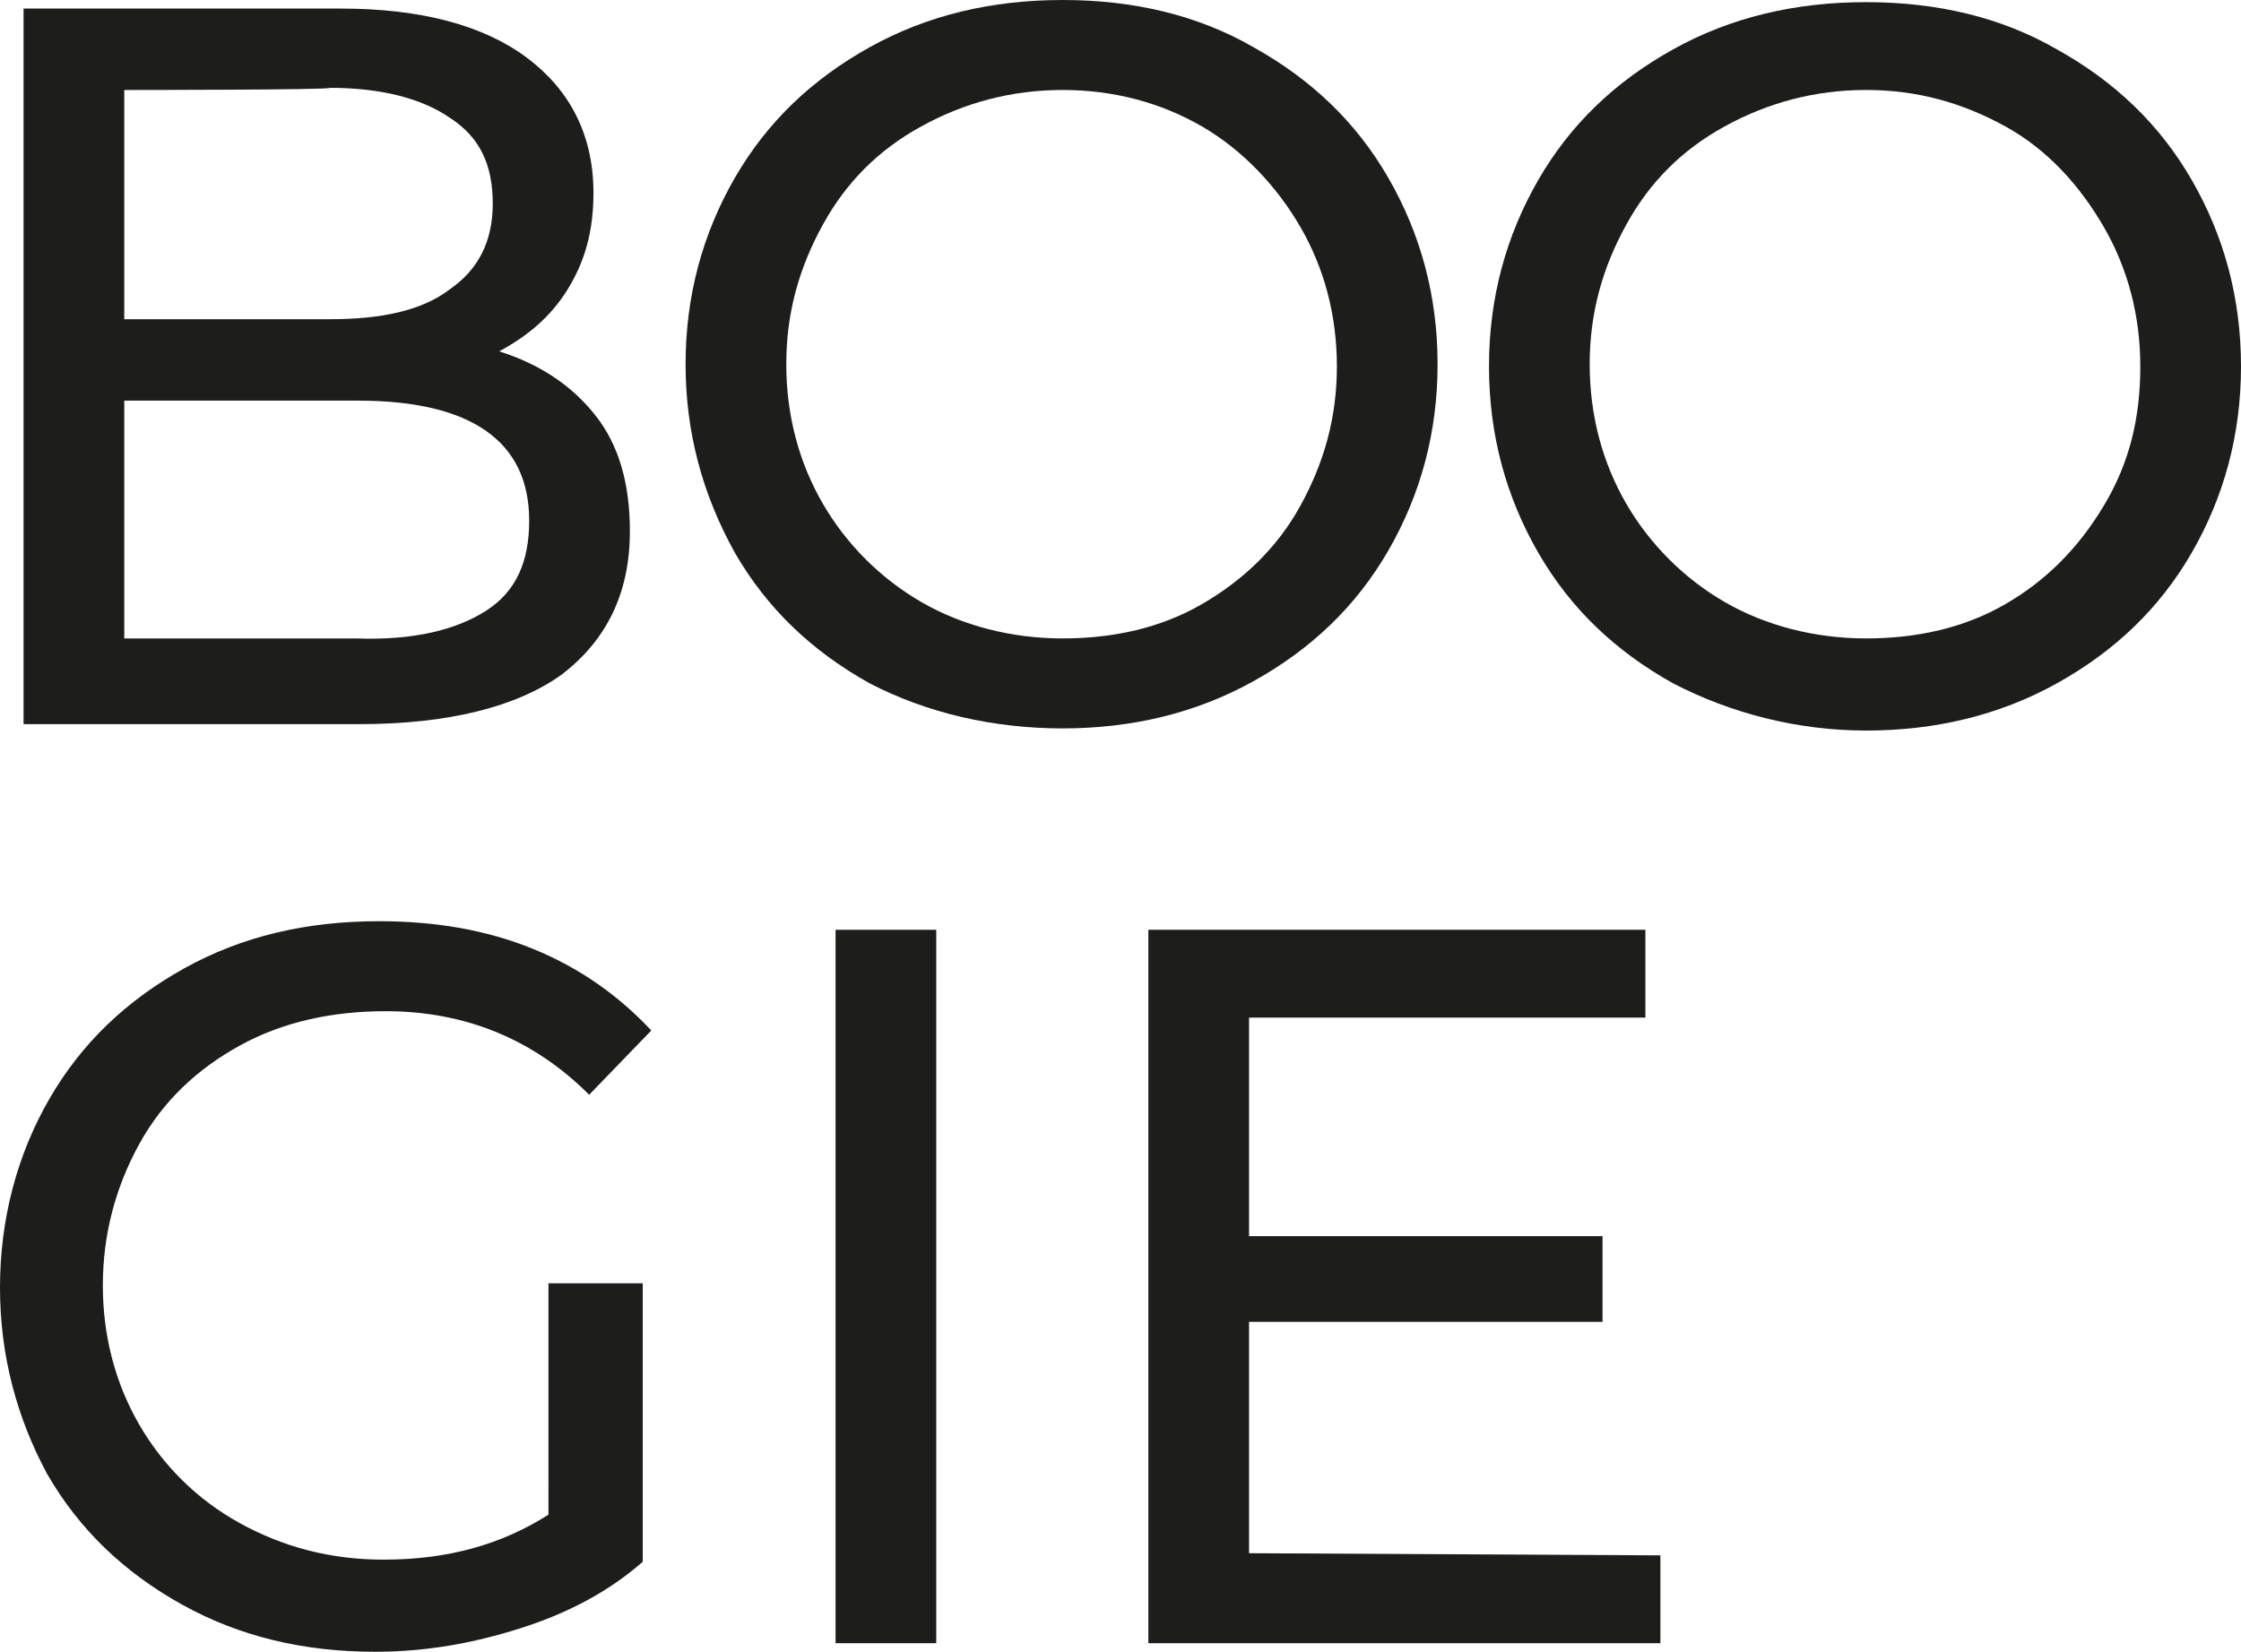
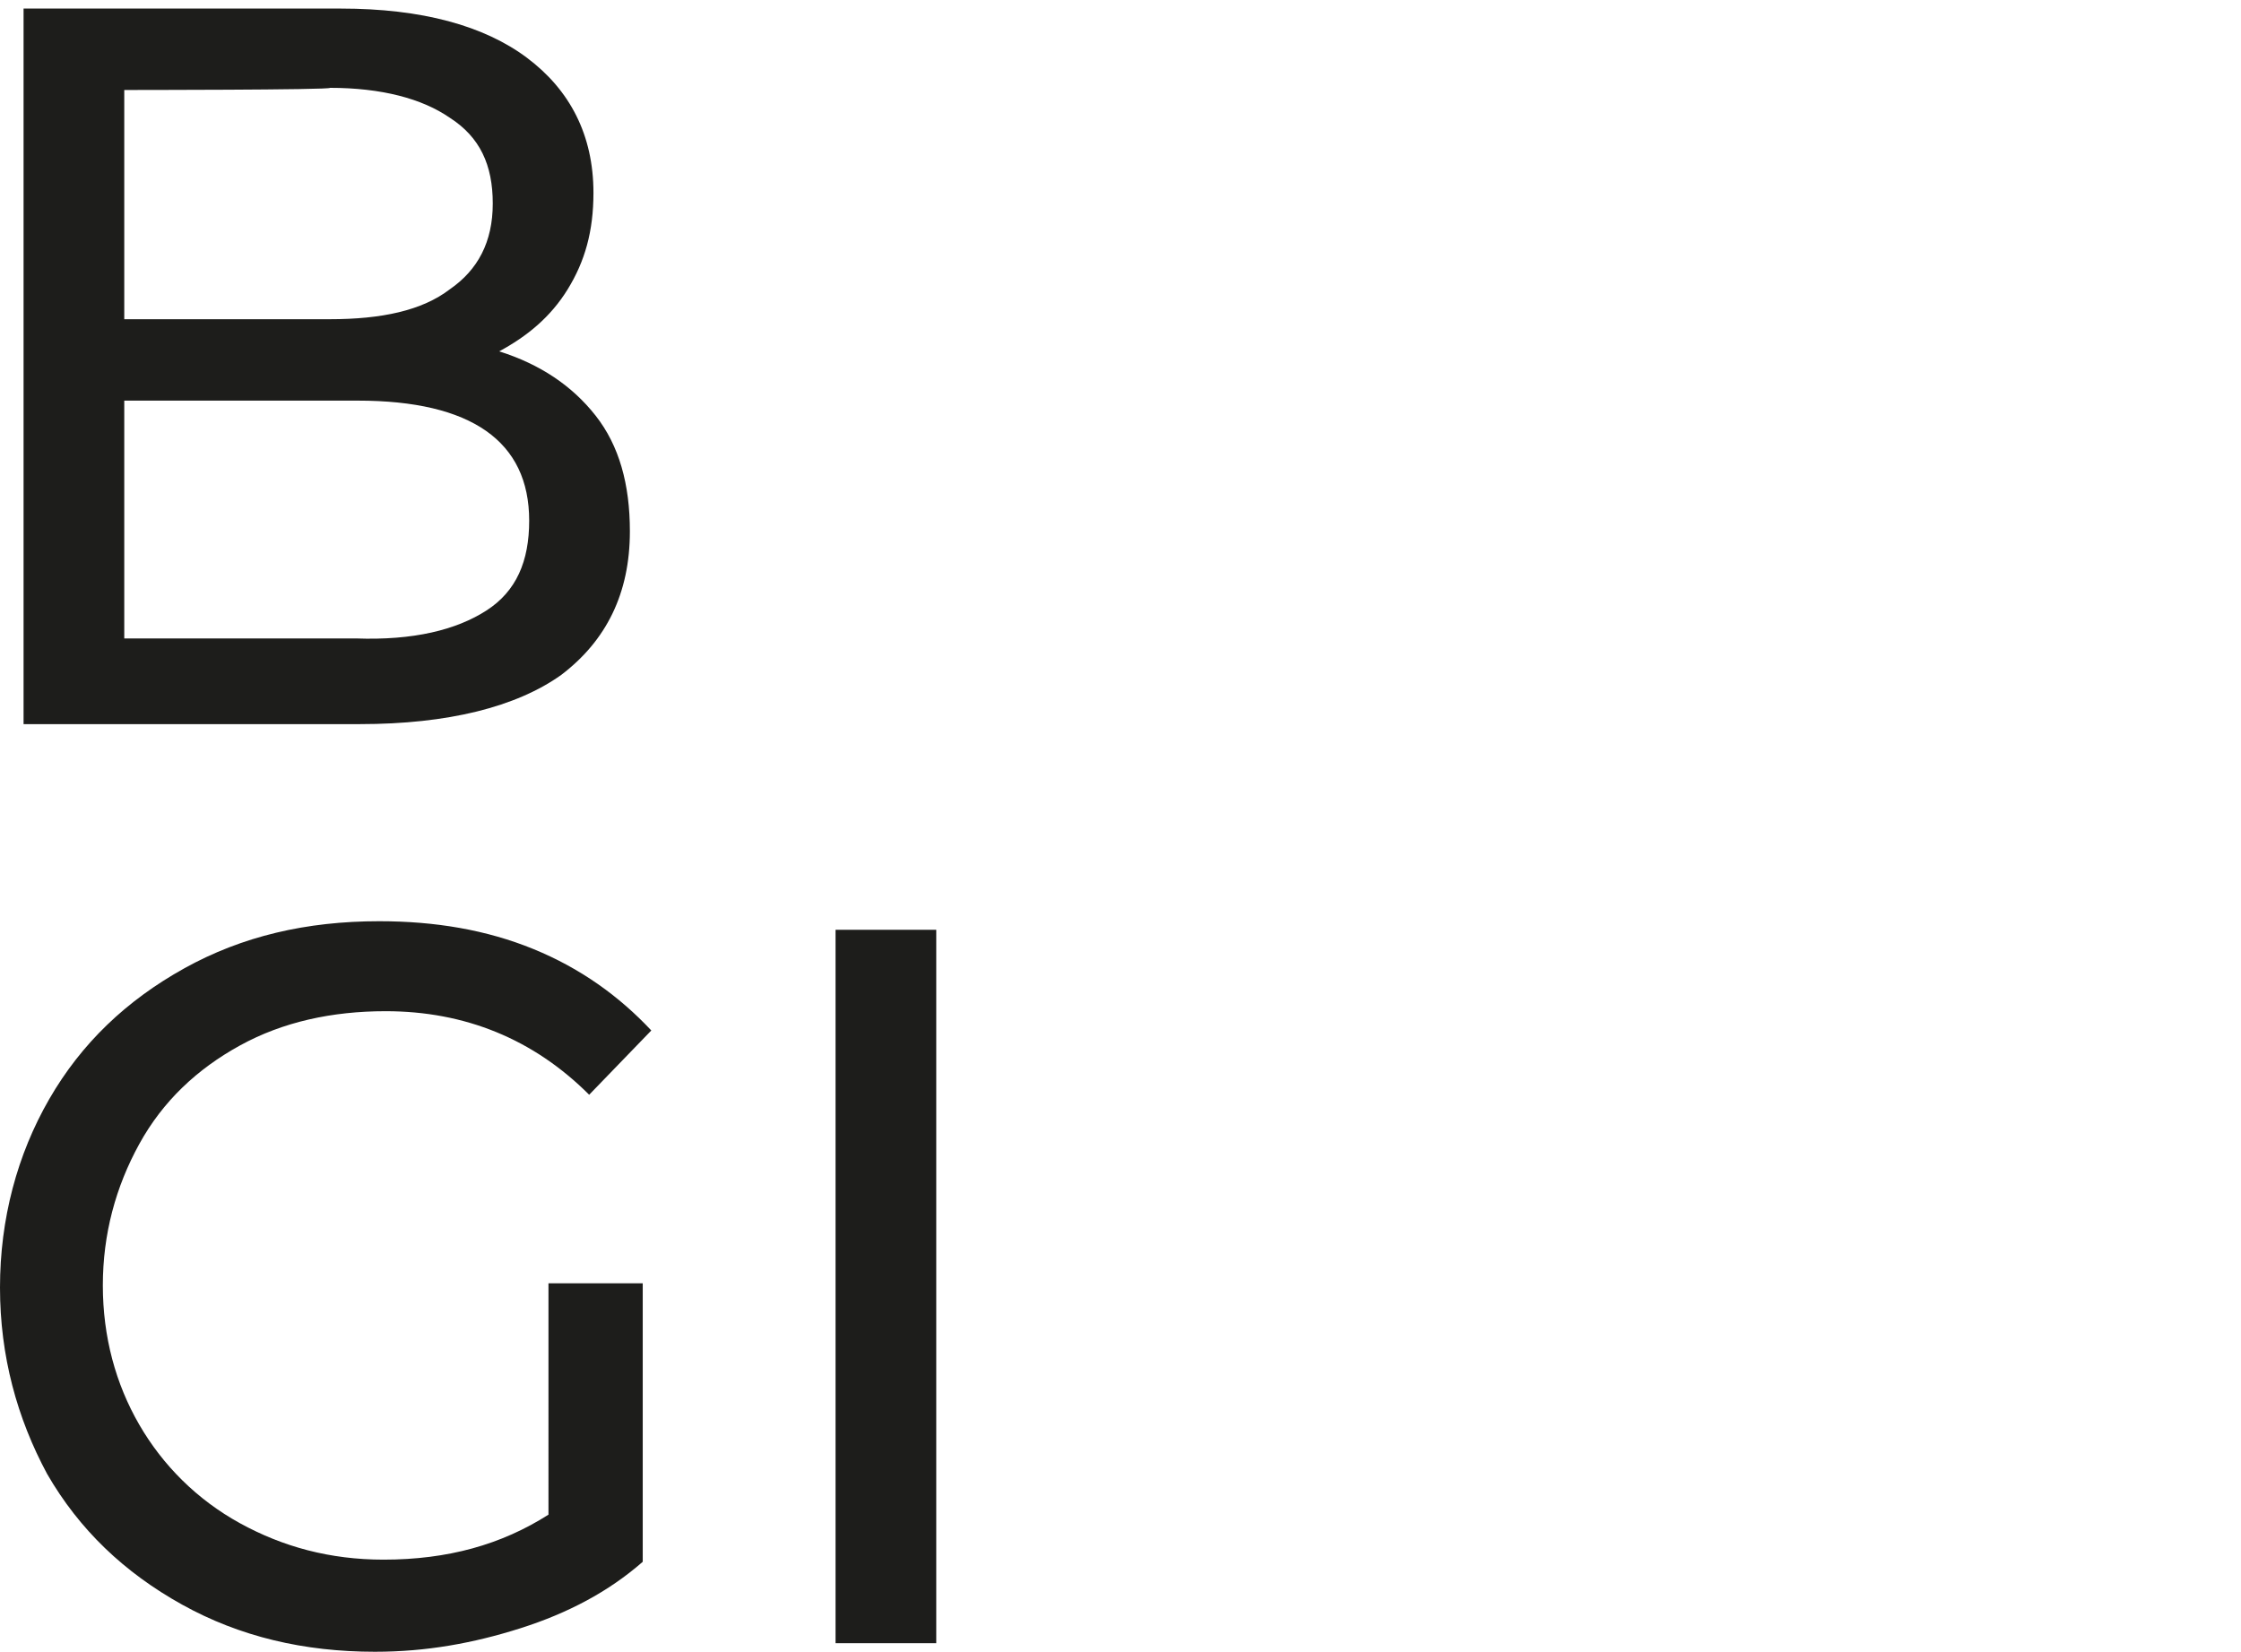
<svg xmlns="http://www.w3.org/2000/svg" data-bbox="0 0 104.6 77.1" viewBox="0 0 104.6 77.1" data-type="color">
  <g>
    <path d="M27.8 19.4c1.1 1.4 1.6 3.2 1.6 5.4 0 2.9-1.1 5.1-3.2 6.7-2.1 1.5-5.3 2.3-9.4 2.3H1.1V.4h14.8c3.8 0 6.7.8 8.7 2.3 2 1.5 3.1 3.6 3.1 6.3 0 1.8-.4 3.2-1.2 4.5-.8 1.3-1.9 2.2-3.2 2.9 1.9.6 3.4 1.6 4.5 3zM5.8 4.2v10.7h9.6c2.4 0 4.3-.4 5.6-1.4 1.3-.9 2-2.2 2-4s-.6-3.1-2-4c-1.3-.9-3.2-1.4-5.6-1.4.1.1-9.6.1-9.6.1zm16.9 24.3c1.4-.9 2-2.3 2-4.2 0-3.7-2.7-5.6-8-5.6H5.8v11.1h10.8c2.7.1 4.7-.4 6.1-1.3z" fill="#1d1d1b" data-color="1" />
-     <path d="M40.6 31.9c-2.7-1.5-4.8-3.5-6.3-6.1-1.5-2.7-2.3-5.6-2.3-8.8s.8-6.1 2.3-8.7 3.6-4.6 6.3-6.1 5.7-2.2 9-2.2 6.3.7 8.9 2.2c2.7 1.5 4.8 3.5 6.3 6.1 1.5 2.6 2.3 5.5 2.3 8.7s-.8 6.1-2.3 8.7c-1.5 2.6-3.6 4.6-6.3 6.1S52.8 34 49.6 34s-6.3-.7-9-2.1zm15.5-3.7c1.9-1.1 3.5-2.6 4.6-4.6s1.7-4.1 1.7-6.5-.6-4.6-1.7-6.5S58 7 56.1 5.9 52 4.2 49.6 4.2 45 4.8 43 5.9s-3.5 2.6-4.6 4.6-1.7 4.1-1.7 6.5.6 4.6 1.7 6.5 2.7 3.5 4.6 4.6 4.2 1.7 6.6 1.7 4.6-.5 6.5-1.6z" fill="#1d1d1b" data-color="1" />
-     <path d="M78.1 31.9c-2.7-1.5-4.8-3.5-6.3-6.1-1.5-2.6-2.3-5.5-2.3-8.7s.8-6.1 2.3-8.7 3.6-4.6 6.3-6.1 5.7-2.2 9-2.2 6.3.7 8.9 2.2c2.7 1.5 4.8 3.5 6.3 6.1 1.5 2.6 2.3 5.5 2.3 8.7s-.8 6.1-2.3 8.7c-1.5 2.6-3.6 4.6-6.3 6.1s-5.7 2.2-8.9 2.2-6.3-.8-9-2.2zm15.5-3.7c1.9-1.1 3.4-2.6 4.6-4.6s1.7-4.1 1.7-6.5-.6-4.6-1.7-6.5-2.6-3.6-4.6-4.7-4.1-1.7-6.5-1.7-4.6.6-6.6 1.7-3.5 2.6-4.6 4.6-1.7 4.1-1.7 6.5.6 4.6 1.7 6.5 2.7 3.5 4.6 4.6 4.2 1.7 6.6 1.7 4.6-.5 6.5-1.6z" fill="#1d1d1b" data-color="1" />
    <path d="M25.5 59.9H30v13c-1.6 1.4-3.5 2.4-5.7 3.1s-4.4 1.1-6.8 1.1c-3.3 0-6.3-.7-9-2.2s-4.8-3.5-6.3-6.1C.8 66.2 0 63.3 0 60.1s.8-6.2 2.3-8.8 3.6-4.6 6.3-6.1 5.7-2.2 9.1-2.2c2.6 0 5 .4 7.2 1.3s4 2.2 5.5 3.8l-2.9 3c-2.6-2.6-5.8-3.9-9.5-3.9-2.5 0-4.8.5-6.8 1.6s-3.6 2.6-4.7 4.6-1.7 4.2-1.7 6.6.6 4.6 1.7 6.5 2.7 3.5 4.7 4.6 4.2 1.7 6.7 1.7c3 0 5.5-.7 7.7-2.1V59.9h-.1z" fill="#1d1d1b" data-color="1" />
    <path d="M39 43.4h4.7v33.3H39V43.4z" fill="#1d1d1b" data-color="1" />
-     <path d="M77.5 72.6v4.1H53.6V43.4h23.2v4.1H58.3v10.2h16.5v4H58.3v10.8l19.2.1z" fill="#1d1d1b" data-color="1" />
  </g>
</svg>